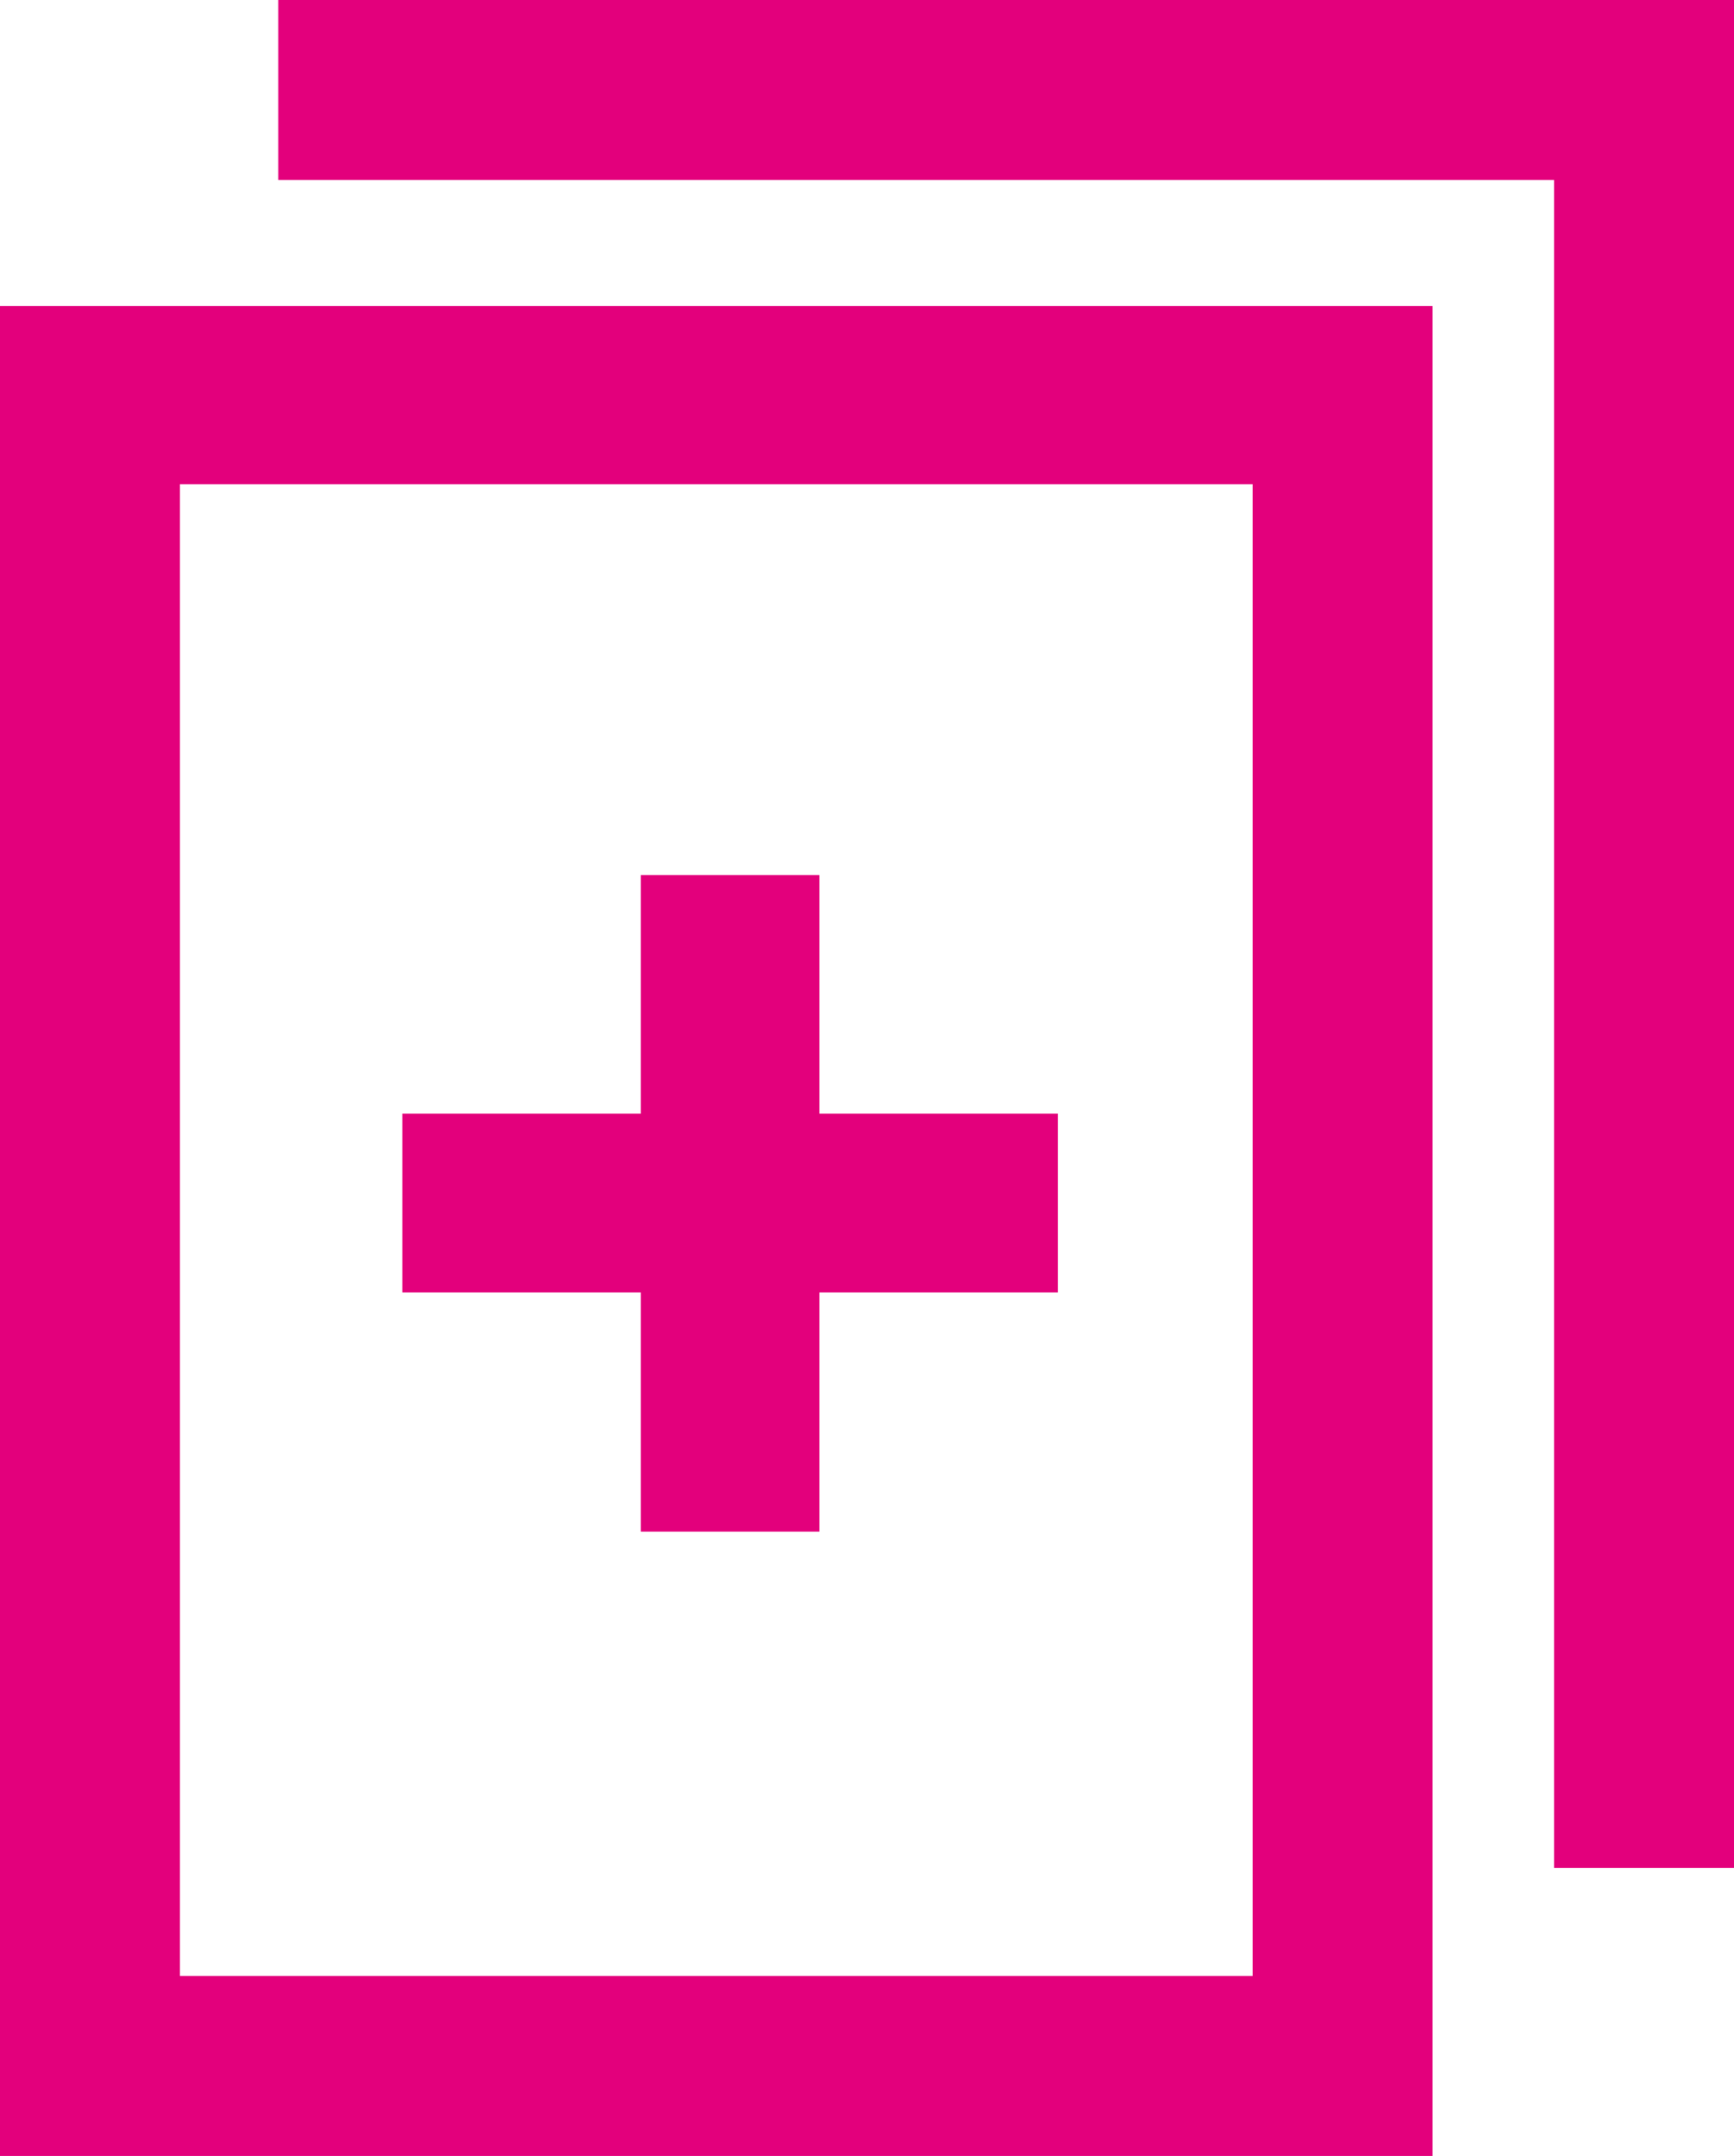
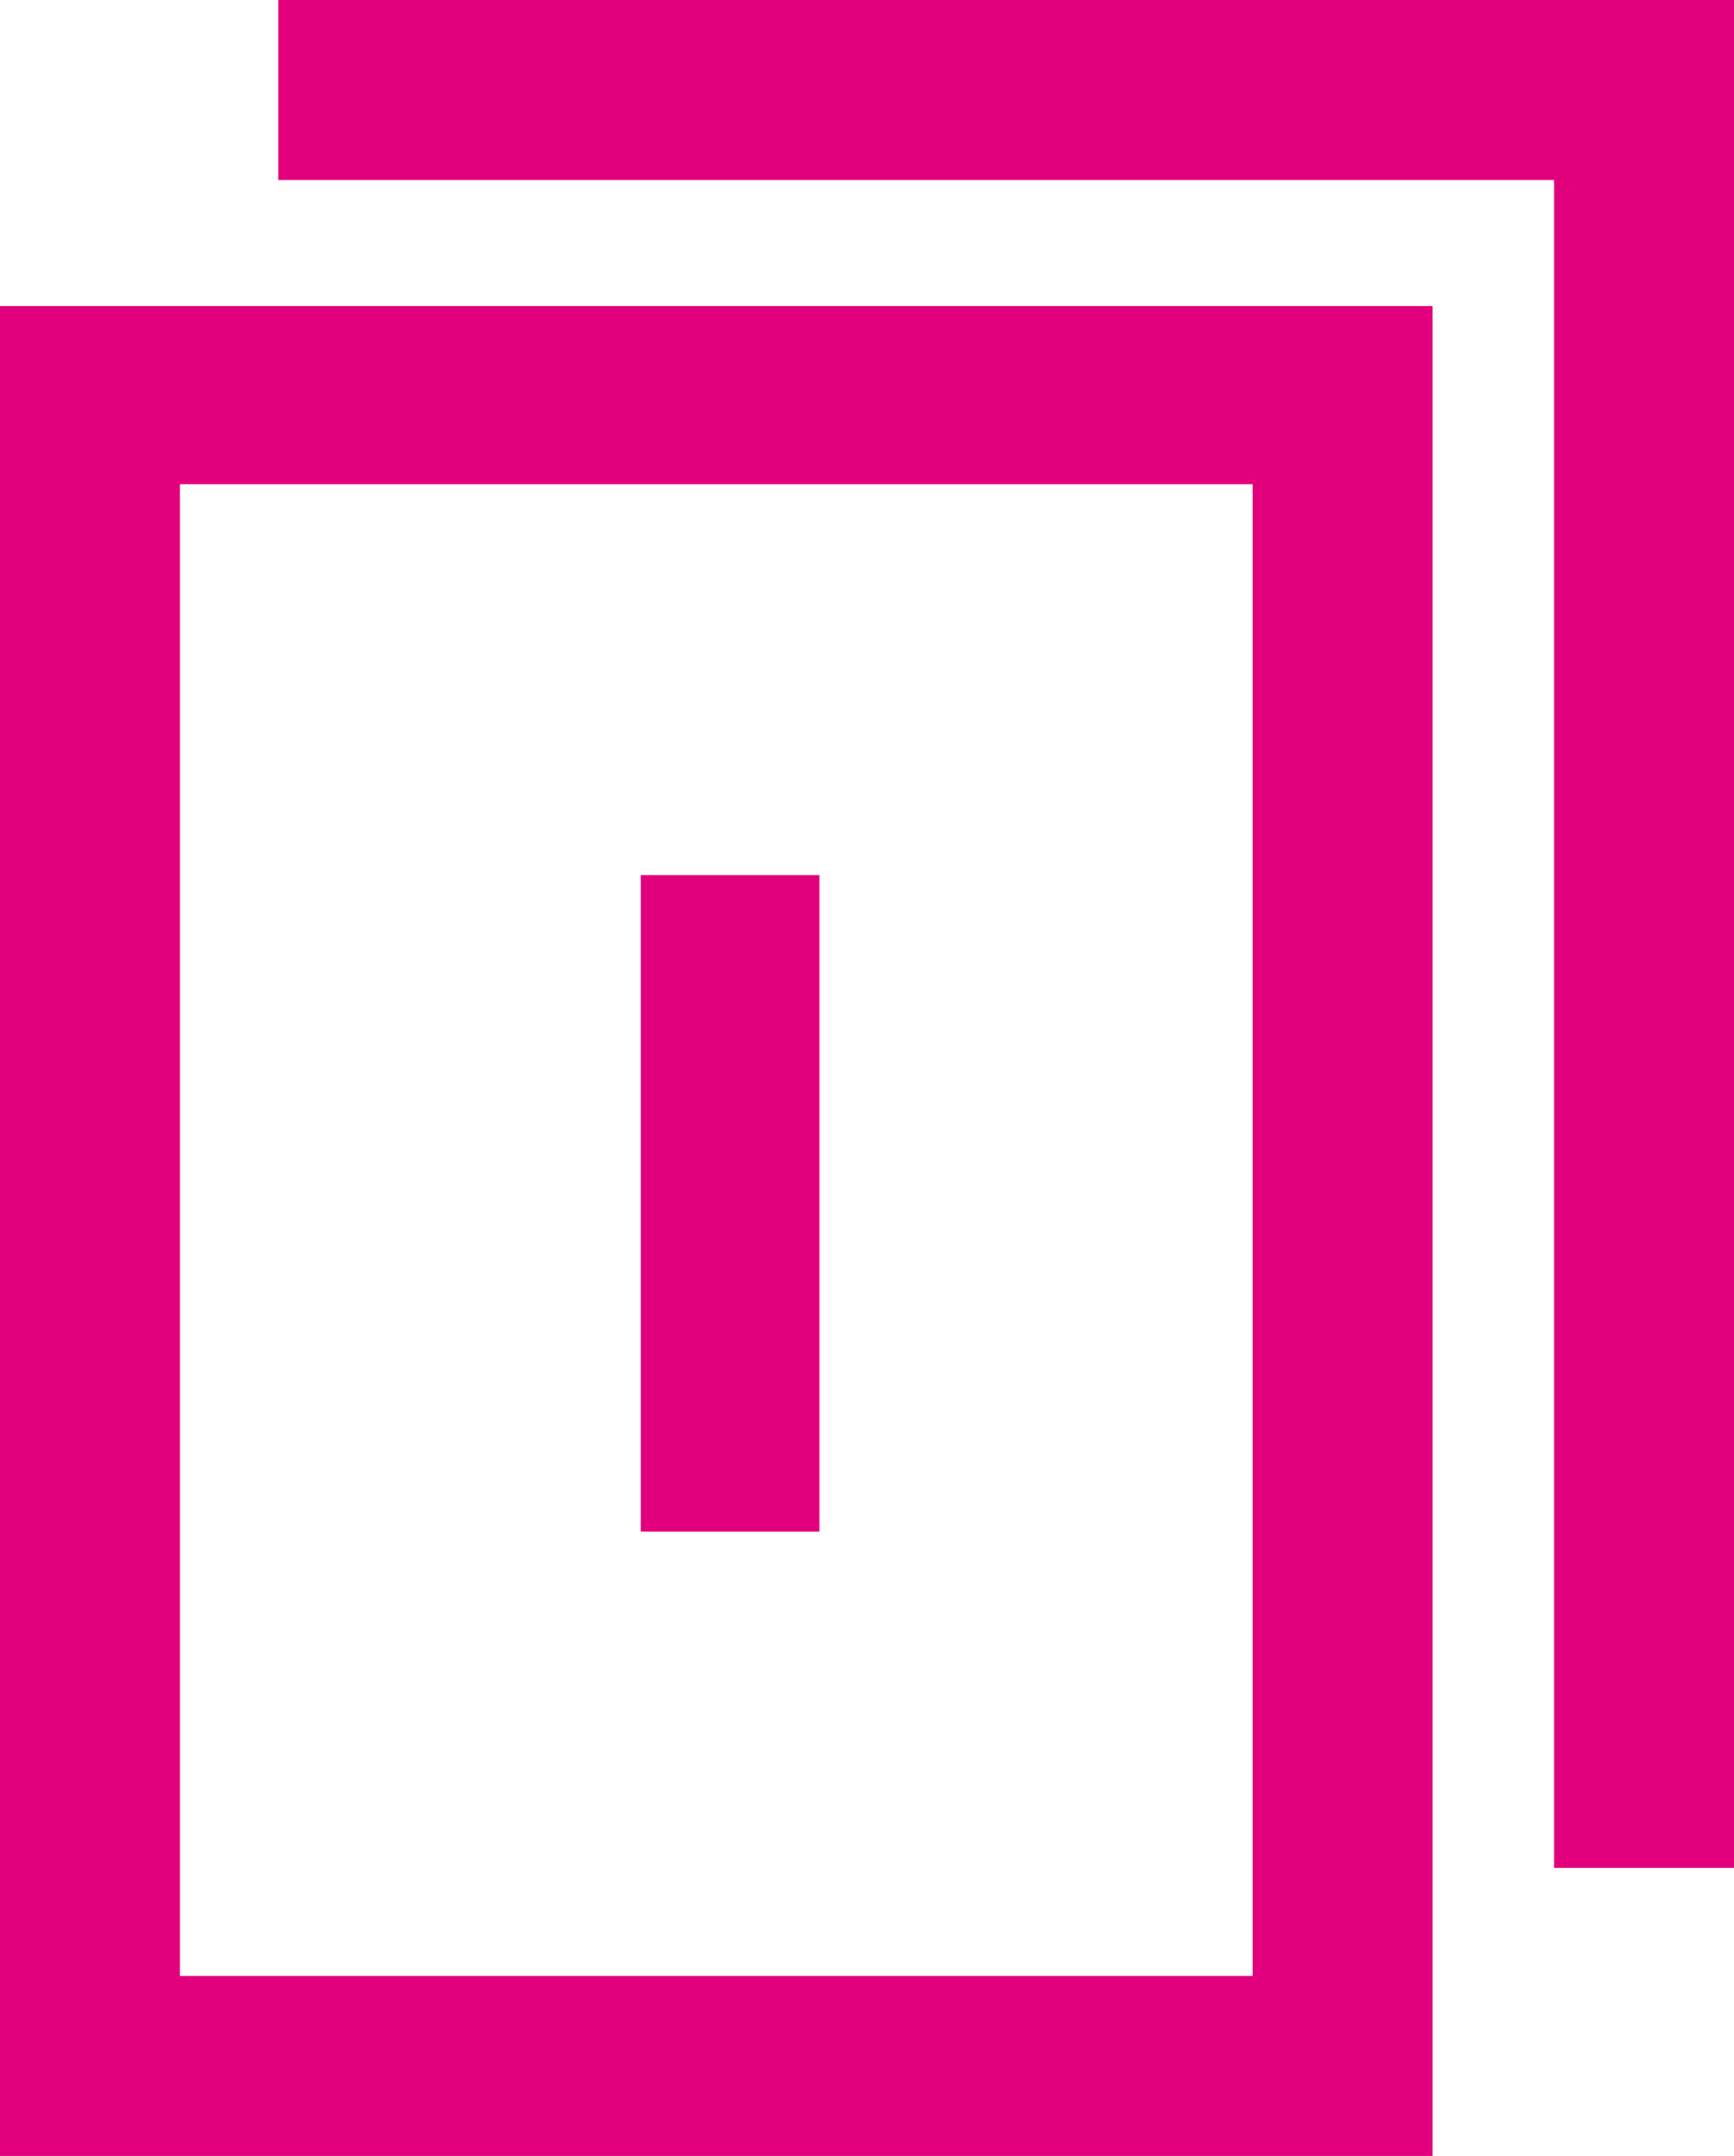
<svg xmlns="http://www.w3.org/2000/svg" viewBox="0 0 26.98 33.53">
  <title>Artboard 1</title>
-   <path d="M0,33.53H22.29V4.76H0Zm2.8-26H19.49V30.73H2.8Z" style="fill:#e3007c" />
+   <path d="M0,33.53H22.29V4.76H0Zm2.8-26H19.49V30.73H2.8" style="fill:#e3007c" />
  <polygon points="4.33 0 4.33 2.8 24.18 2.8 24.18 29.05 26.98 29.05 26.98 0 4.33 0" style="fill:#e3007c" />
  <rect x="9.97" y="13.61" width="2.78" height="10.21" style="fill:#e3007c" />
-   <rect x="6.26" y="17.32" width="10.2" height="2.78" style="fill:#e3007c" />
</svg>